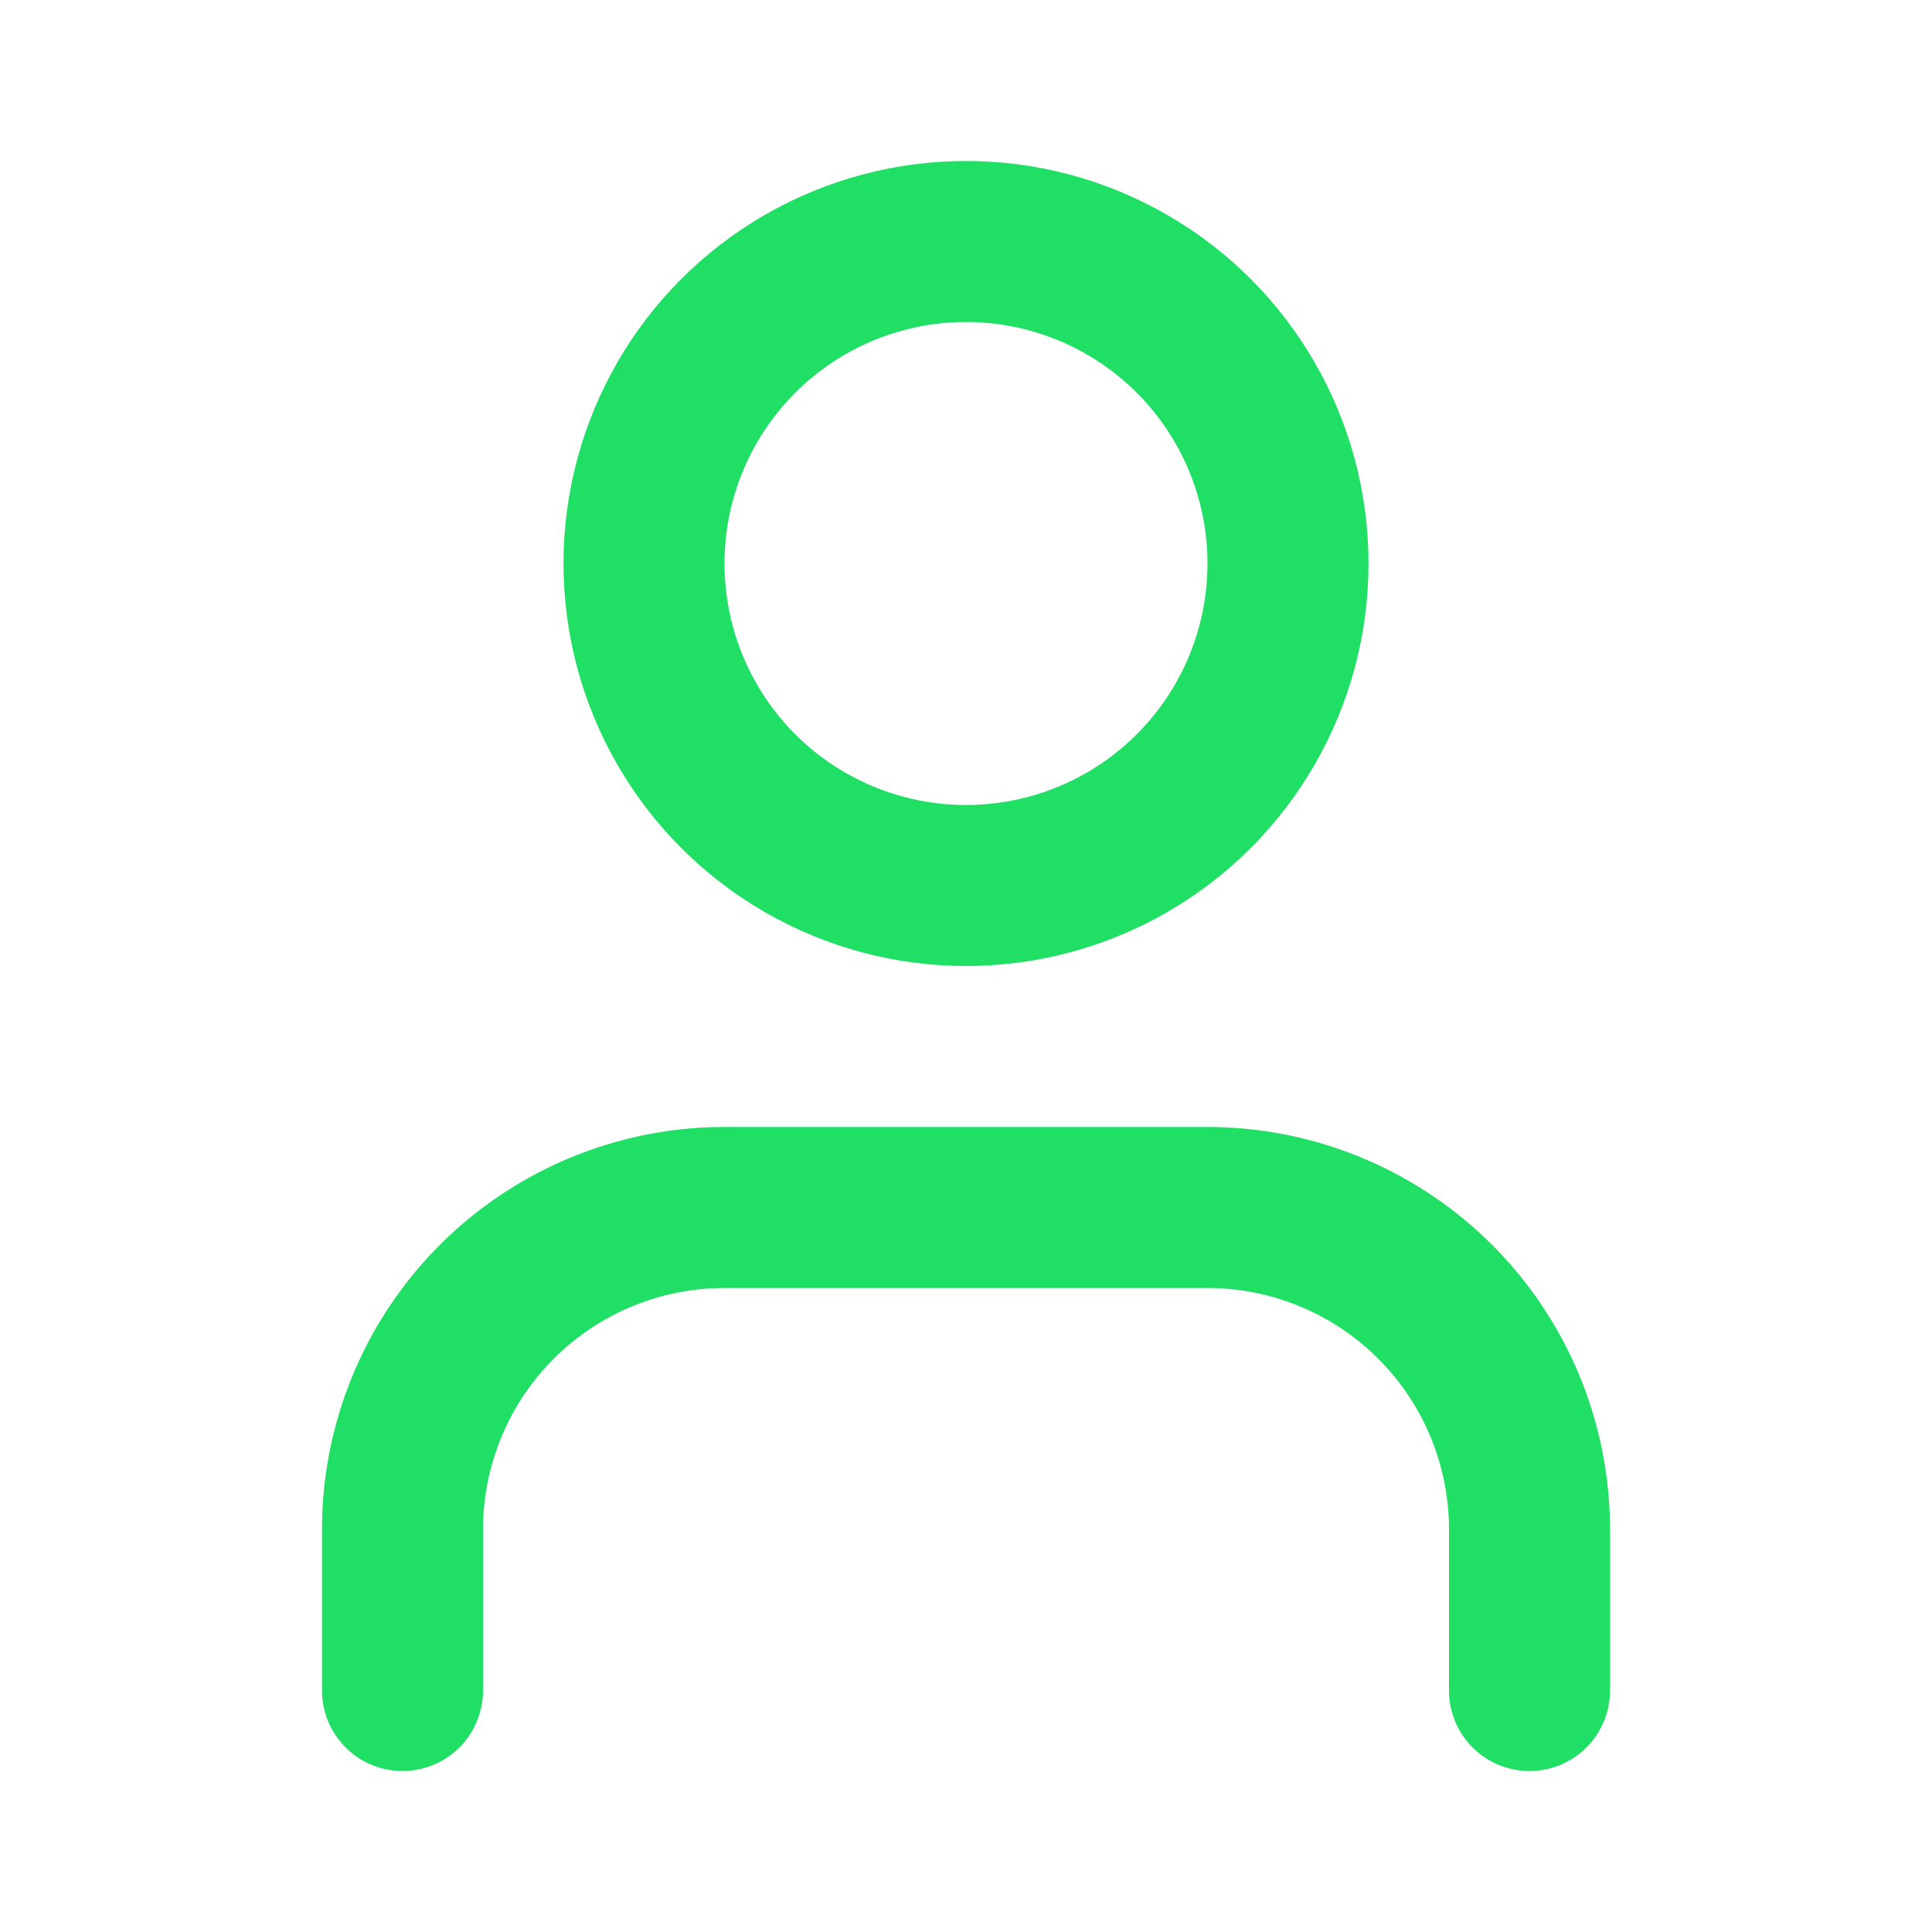
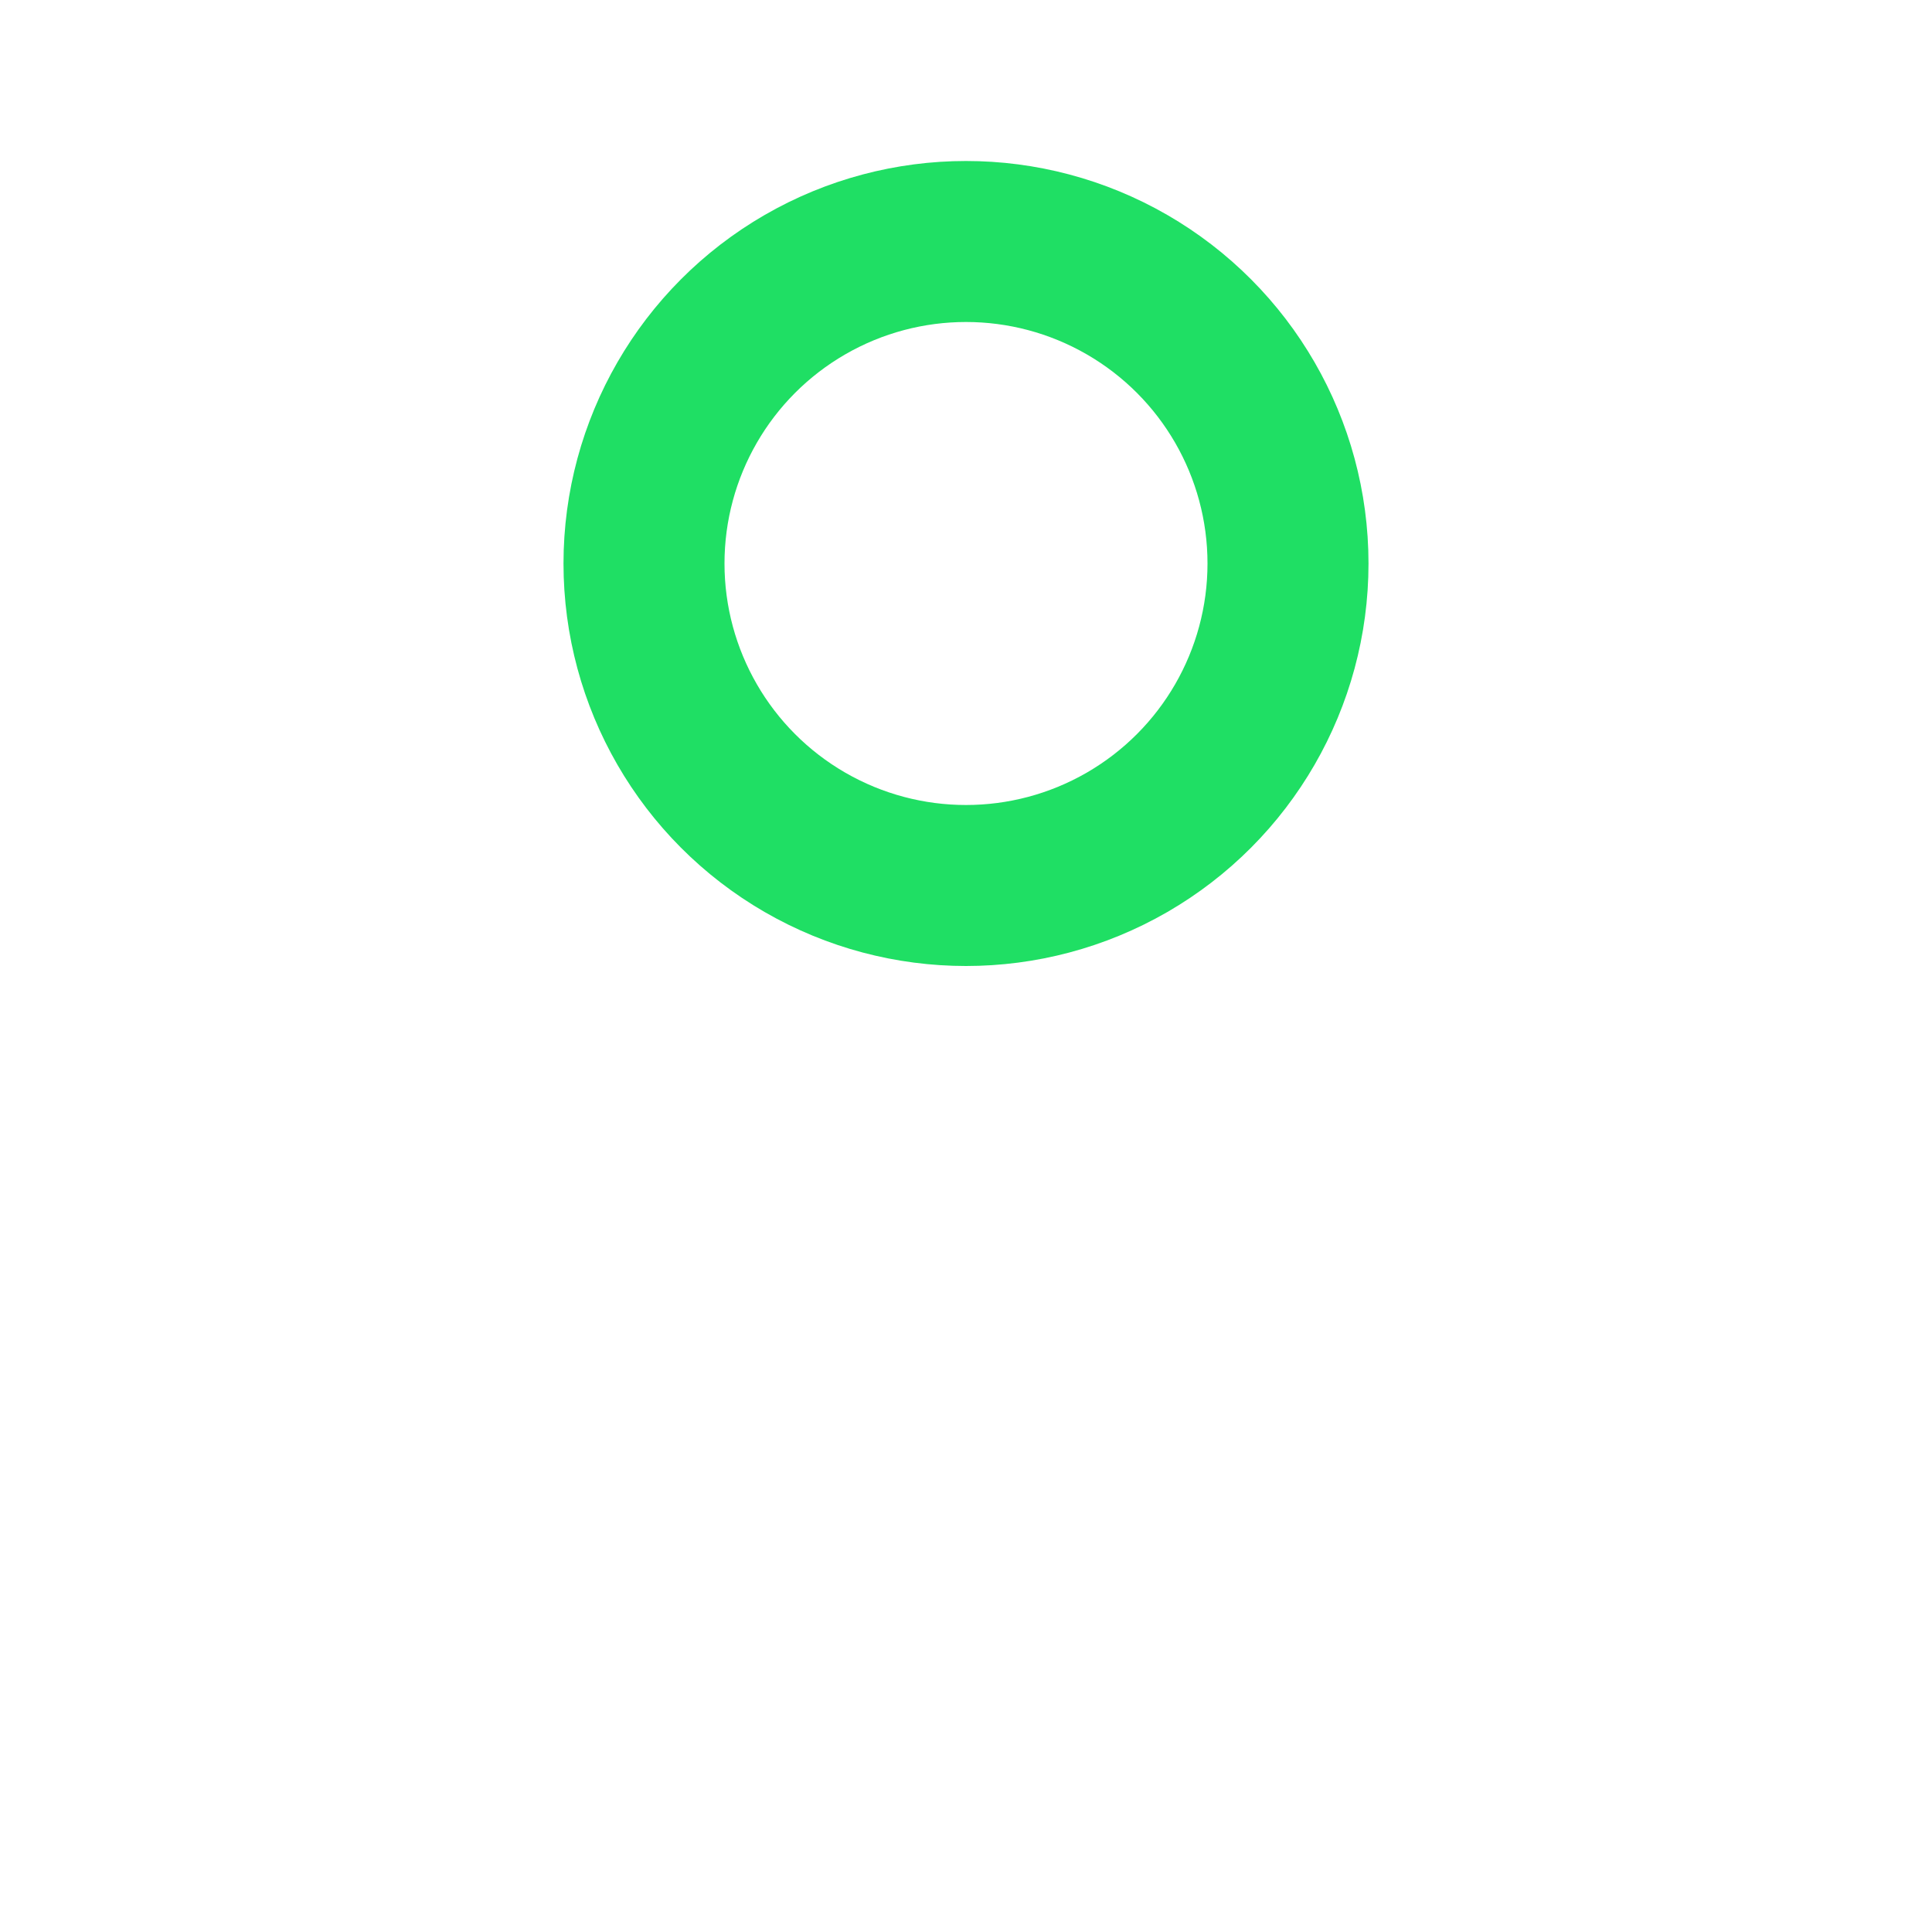
<svg xmlns="http://www.w3.org/2000/svg" width="24" height="24" viewBox="0 0 24 24" fill="none" stroke="#1fdf64" stroke-width="2" stroke-linecap="round" stroke-linejoin="round" class="lucide lucide-user">
-   <path d="M19 21v-2a4 4 0 0 0-4-4H9a4 4 0 0 0-4 4v2" />
  <circle cx="12" cy="7" r="4" />
</svg>